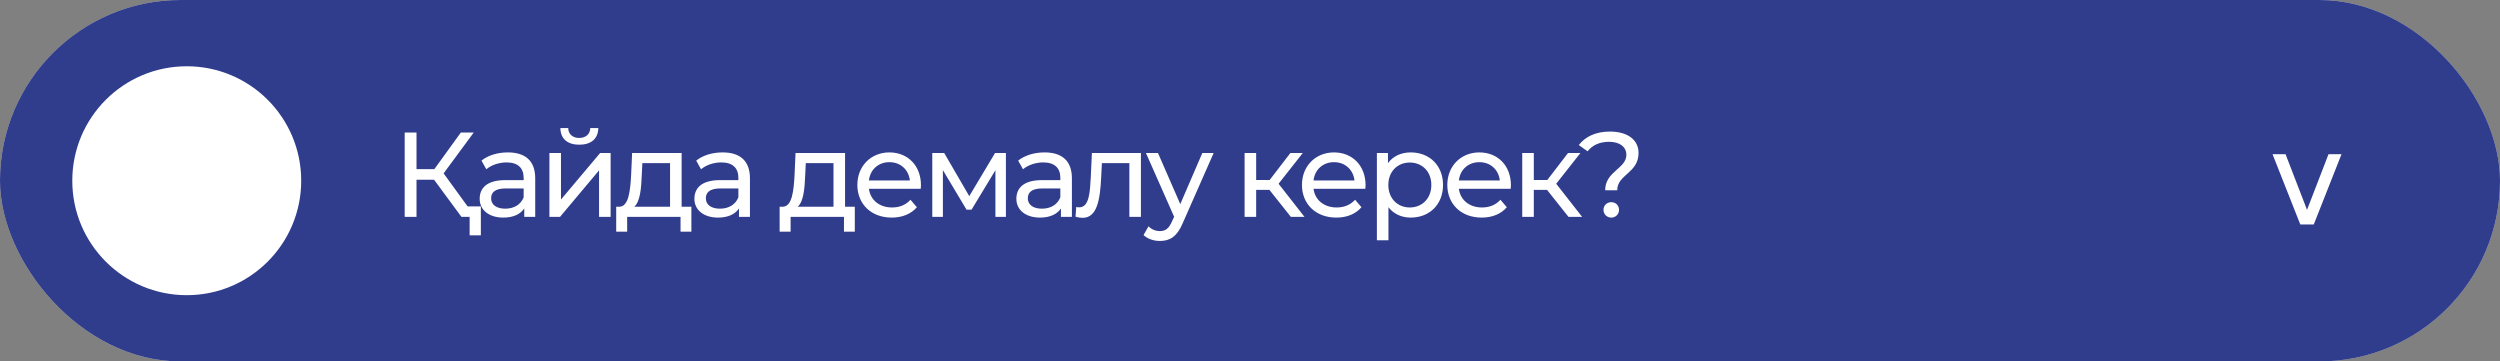
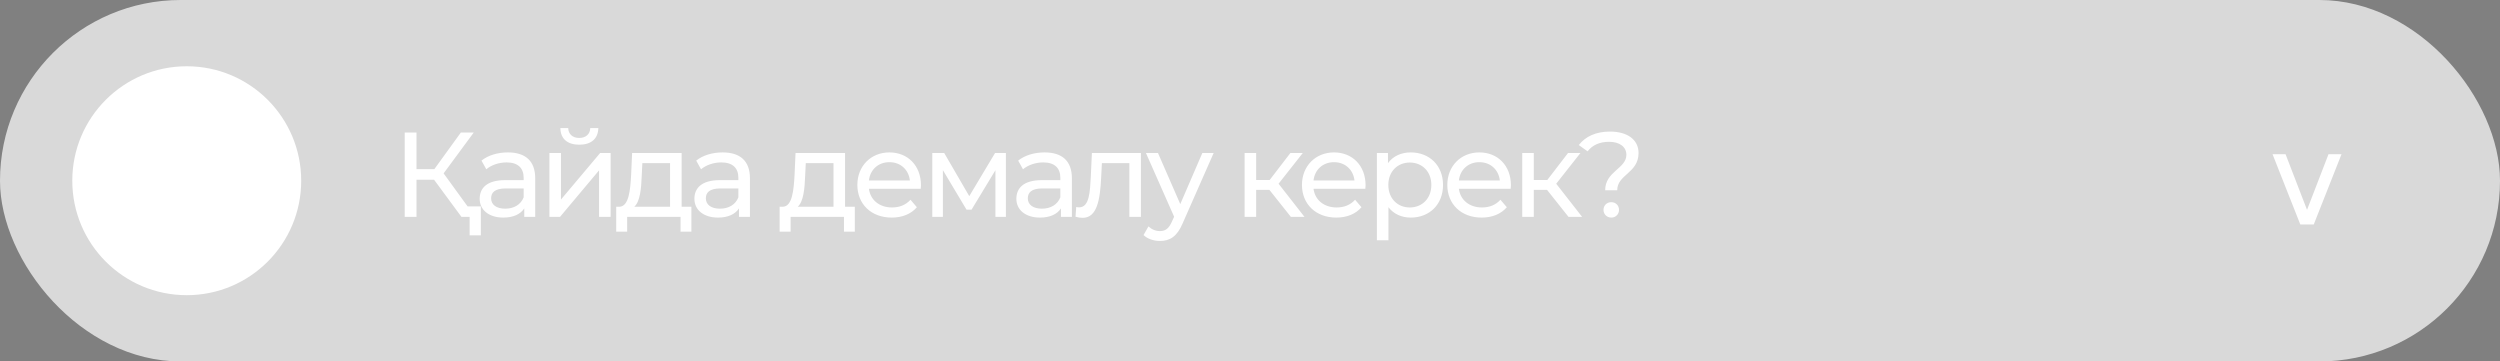
<svg xmlns="http://www.w3.org/2000/svg" width="415" height="60" viewBox="0 0 415 60" fill="none">
  <rect x="0" y="0" width="415" height="60" fill="#808080" stroke="none" />
  <rect width="415" height="60" rx="30" fill="#D9D9D9" />
-   <rect width="415" height="60" rx="30" fill="#303D8C" />
  <path d="M377.242 25.599H379.402L382.967 34.837L386.532 25.599H388.691L384.086 37.257H381.848L377.242 25.599Z" fill="white" />
  <path d="M77.62 34.26H79.82V39.06H77.96V36H76.6L72.06 29.84H69.14V36H67.18V22H69.14V28.08H72.1L76.5 22H78.64L73.64 28.78L77.62 34.26ZM84.306 25.3C87.206 25.3 88.846 26.7 88.846 29.6V36H87.026V34.6C86.386 35.56 85.206 36.12 83.546 36.12C81.146 36.12 79.626 34.84 79.626 33C79.626 31.3 80.726 29.9 83.886 29.9H86.926V29.52C86.926 27.9 85.986 26.96 84.086 26.96C82.826 26.96 81.546 27.4 80.726 28.1L79.926 26.66C81.026 25.78 82.606 25.3 84.306 25.3ZM83.866 34.64C85.306 34.64 86.446 33.98 86.926 32.76V31.28H83.966C82.066 31.28 81.526 32.02 81.526 32.92C81.526 33.98 82.406 34.64 83.866 34.64ZM96.163 24.02C94.223 24.02 93.043 23.06 93.023 21.26H94.323C94.343 22.26 95.063 22.9 96.143 22.9C97.243 22.9 97.963 22.26 97.983 21.26H99.323C99.283 23.06 98.103 24.02 96.163 24.02ZM91.203 36V25.4H93.123V33.12L99.623 25.4H101.363V36H99.443V28.28L92.963 36H91.203ZM113.15 34.32H114.77V38.46H112.97V36H104.11V38.46H102.29V34.32H102.85C104.37 34.24 104.63 31.66 104.77 28.98L104.93 25.4H113.15V34.32ZM106.53 29.12C106.45 31.32 106.25 33.48 105.29 34.32H111.23V27.08H106.63L106.53 29.12ZM119.951 25.3C122.851 25.3 124.491 26.7 124.491 29.6V36H122.671V34.6C122.031 35.56 120.851 36.12 119.191 36.12C116.791 36.12 115.271 34.84 115.271 33C115.271 31.3 116.371 29.9 119.531 29.9H122.571V29.52C122.571 27.9 121.631 26.96 119.731 26.96C118.471 26.96 117.191 27.4 116.371 28.1L115.571 26.66C116.671 25.78 118.251 25.3 119.951 25.3ZM119.511 34.64C120.951 34.64 122.091 33.98 122.571 32.76V31.28H119.611C117.711 31.28 117.171 32.02 117.171 32.92C117.171 33.98 118.051 34.64 119.511 34.64ZM140.279 34.32H141.899V38.46H140.099V36H131.239V38.46H129.419V34.32H129.979C131.499 34.24 131.759 31.66 131.899 28.98L132.059 25.4H140.279V34.32ZM133.659 29.12C133.579 31.32 133.379 33.48 132.419 34.32H138.359V27.08H133.759L133.659 29.12ZM152.881 30.76C152.881 30.92 152.861 31.16 152.841 31.34H144.241C144.481 33.2 145.981 34.44 148.081 34.44C149.321 34.44 150.361 34.02 151.141 33.16L152.201 34.4C151.241 35.52 149.781 36.12 148.021 36.12C144.601 36.12 142.321 33.86 142.321 30.7C142.321 27.56 144.581 25.3 147.641 25.3C150.701 25.3 152.881 27.5 152.881 30.76ZM147.641 26.92C145.801 26.92 144.441 28.16 144.241 29.96H151.041C150.841 28.18 149.501 26.92 147.641 26.92ZM165.179 25.4H166.979V36H165.239V28.26L161.279 34.8H160.439L156.519 28.24V36H154.759V25.4H156.739L160.899 32.56L165.179 25.4ZM173.396 25.3C176.296 25.3 177.936 26.7 177.936 29.6V36H176.116V34.6C175.476 35.56 174.296 36.12 172.636 36.12C170.236 36.12 168.716 34.84 168.716 33C168.716 31.3 169.816 29.9 172.976 29.9H176.016V29.52C176.016 27.9 175.076 26.96 173.176 26.96C171.916 26.96 170.636 27.4 169.816 28.1L169.016 26.66C170.116 25.78 171.696 25.3 173.396 25.3ZM172.956 34.64C174.396 34.64 175.536 33.98 176.016 32.76V31.28H173.056C171.156 31.28 170.616 32.02 170.616 32.92C170.616 33.98 171.496 34.64 172.956 34.64ZM181.254 25.4H189.394V36H187.474V27.08H182.914L182.794 29.44C182.614 33.18 182.114 36.16 179.714 36.16C179.354 36.16 178.974 36.1 178.534 35.98L178.654 34.36C178.834 34.4 178.994 34.42 179.134 34.42C180.854 34.42 180.934 31.82 181.074 29.32L181.254 25.4ZM199.586 25.4H201.466L196.326 37.06C195.386 39.3 194.166 40 192.546 40C191.526 40 190.486 39.66 189.826 39.02L190.646 37.58C191.166 38.08 191.826 38.36 192.546 38.36C193.466 38.36 194.046 37.94 194.566 36.72L194.906 35.98L190.226 25.4H192.226L195.926 33.88L199.586 25.4ZM214.283 36L210.723 31.52H208.523V36H206.603V25.4H208.523V29.88H210.763L214.203 25.4H216.263L212.243 30.5L216.543 36H214.283ZM226.685 30.76C226.685 30.92 226.665 31.16 226.645 31.34H218.045C218.285 33.2 219.785 34.44 221.885 34.44C223.125 34.44 224.165 34.02 224.945 33.16L226.005 34.4C225.045 35.52 223.585 36.12 221.825 36.12C218.405 36.12 216.125 33.86 216.125 30.7C216.125 27.56 218.385 25.3 221.445 25.3C224.505 25.3 226.685 27.5 226.685 30.76ZM221.445 26.92C219.605 26.92 218.245 28.16 218.045 29.96H224.845C224.645 28.18 223.305 26.92 221.445 26.92ZM234.183 25.3C237.283 25.3 239.543 27.46 239.543 30.7C239.543 33.96 237.283 36.12 234.183 36.12C232.683 36.12 231.363 35.54 230.483 34.4V39.88H228.563V25.4H230.403V27.08C231.263 25.9 232.623 25.3 234.183 25.3ZM234.023 34.44C236.063 34.44 237.603 32.96 237.603 30.7C237.603 28.46 236.063 26.98 234.023 26.98C232.003 26.98 230.463 28.46 230.463 30.7C230.463 32.96 232.003 34.44 234.023 34.44ZM250.813 30.76C250.813 30.92 250.793 31.16 250.773 31.34H242.173C242.413 33.2 243.913 34.44 246.013 34.44C247.253 34.44 248.293 34.02 249.073 33.16L250.133 34.4C249.173 35.52 247.713 36.12 245.953 36.12C242.533 36.12 240.253 33.86 240.253 30.7C240.253 27.56 242.513 25.3 245.573 25.3C248.633 25.3 250.813 27.5 250.813 30.76ZM245.573 26.92C243.733 26.92 242.373 28.16 242.173 29.96H248.973C248.773 28.18 247.433 26.92 245.573 26.92ZM260.371 36L256.811 31.52H254.611V36H252.691V25.4H254.611V29.88H256.851L260.291 25.4H262.351L258.331 30.5L262.631 36H260.371ZM266.459 31.58C266.459 28.44 269.979 28 269.979 25.7C269.979 24.42 268.919 23.54 267.119 23.54C265.499 23.54 264.339 24.1 263.539 25.12L262.079 24.08C263.179 22.66 264.919 21.84 267.259 21.84C270.139 21.84 271.999 23.18 271.999 25.4C271.999 28.74 268.459 28.96 268.459 31.58H266.459ZM267.479 36.12C266.719 36.12 266.179 35.54 266.179 34.84C266.179 34.12 266.719 33.56 267.479 33.56C268.219 33.56 268.759 34.12 268.759 34.84C268.759 35.54 268.219 36.12 267.479 36.12Z" fill="white" />
  <circle cx="31" cy="30" r="19" fill="white" />
</svg>